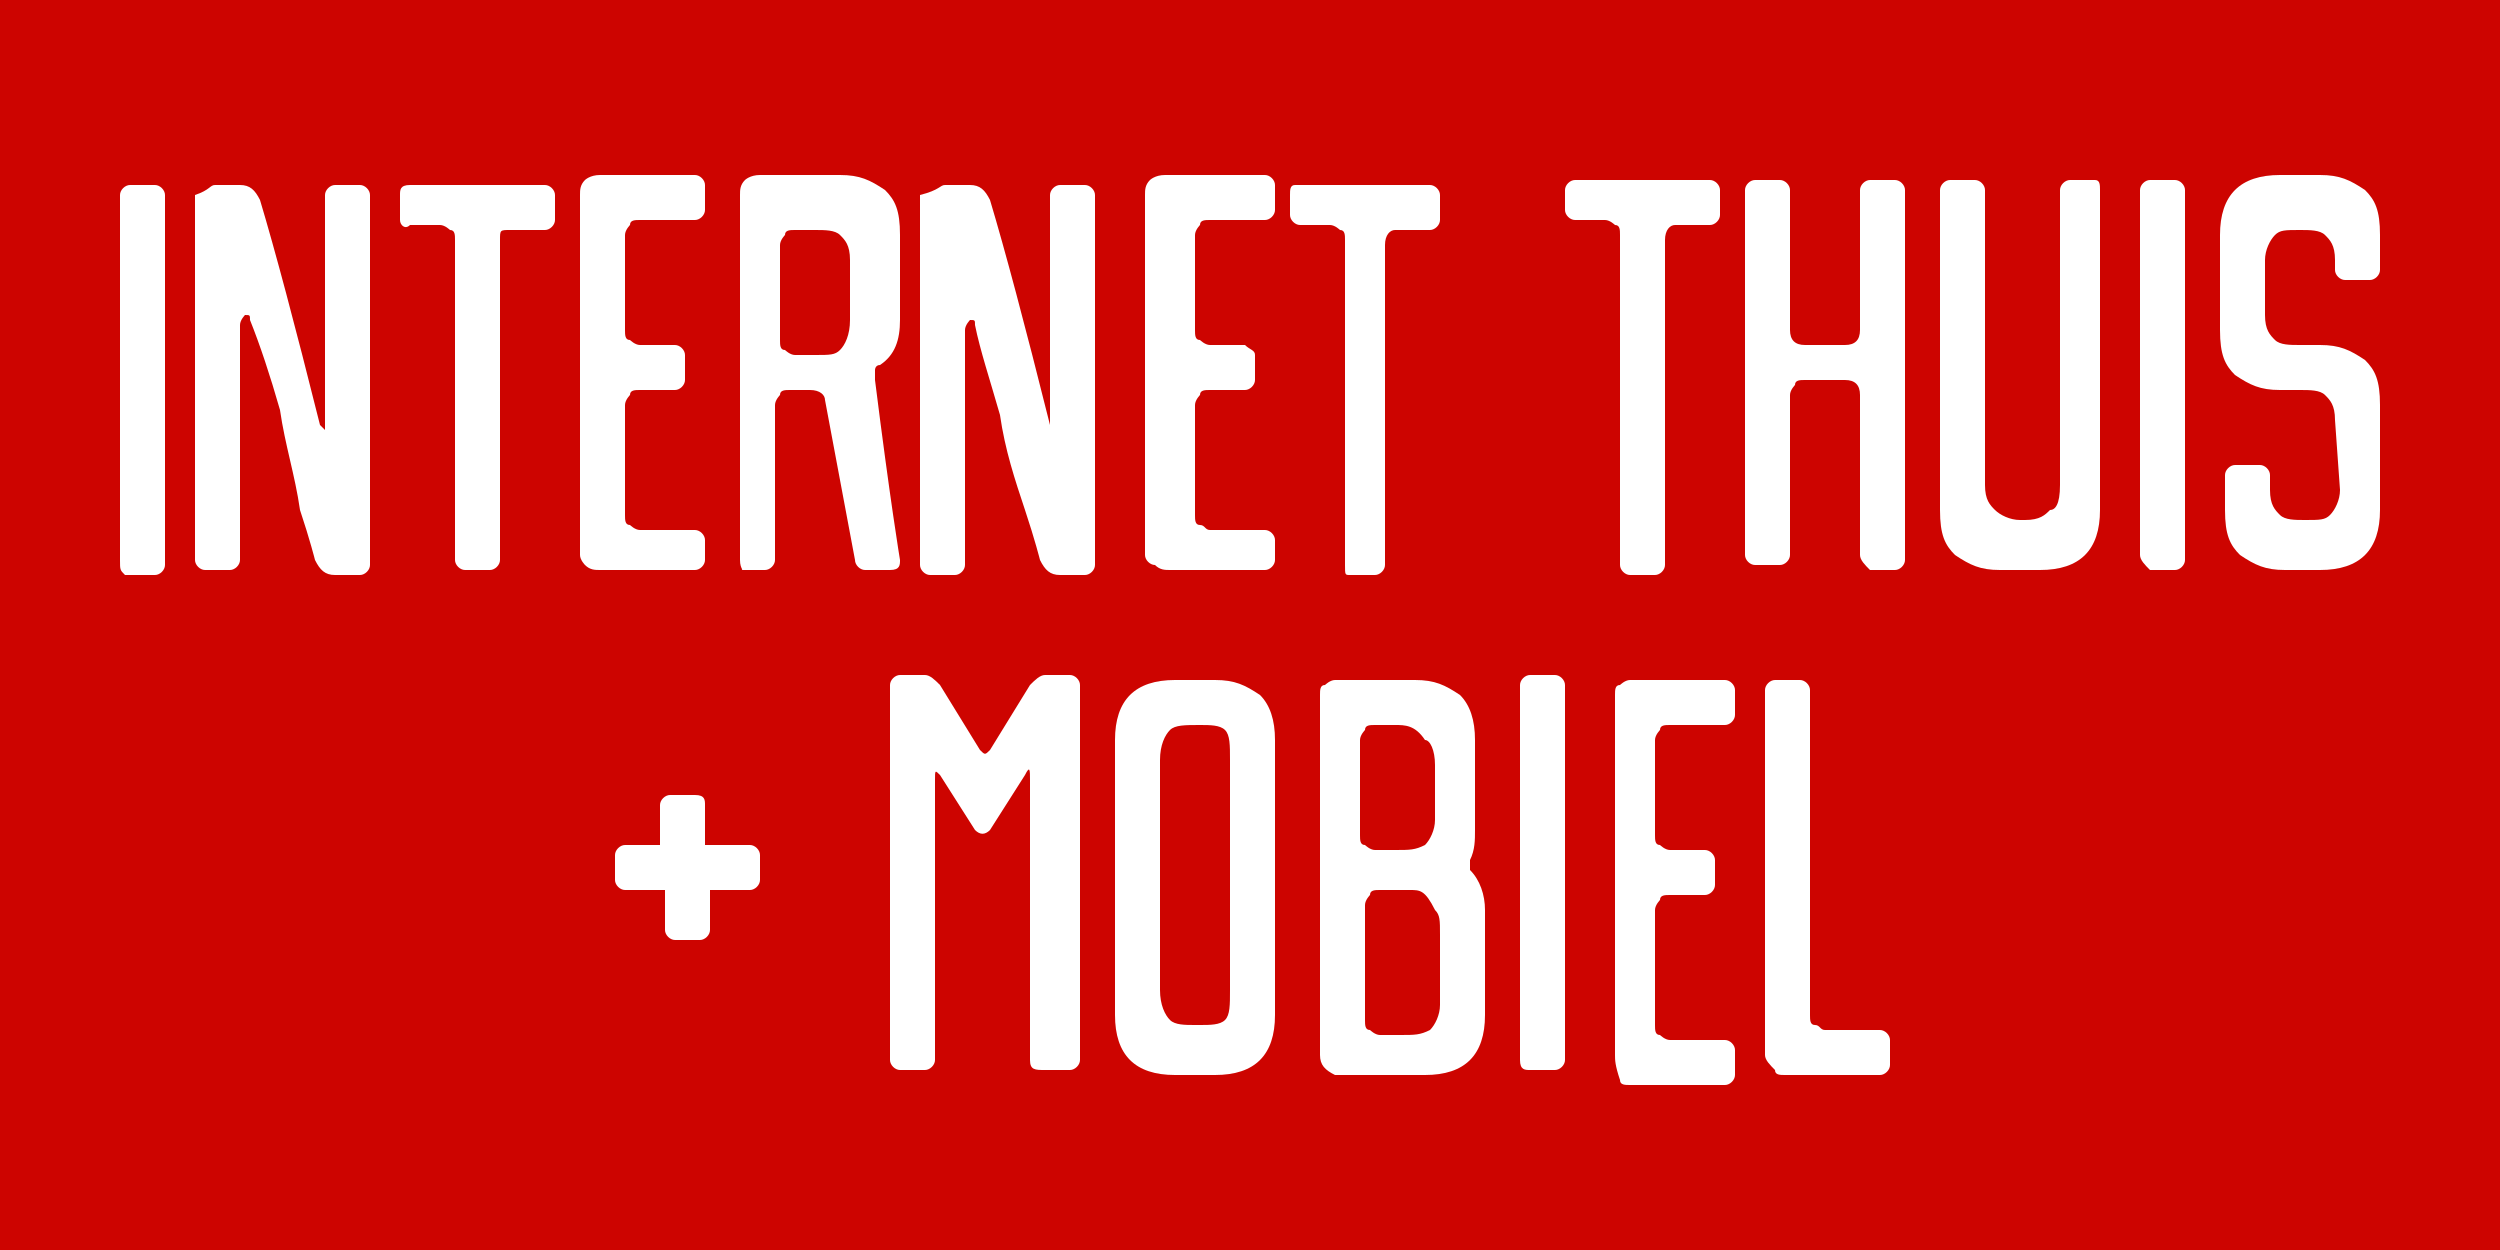
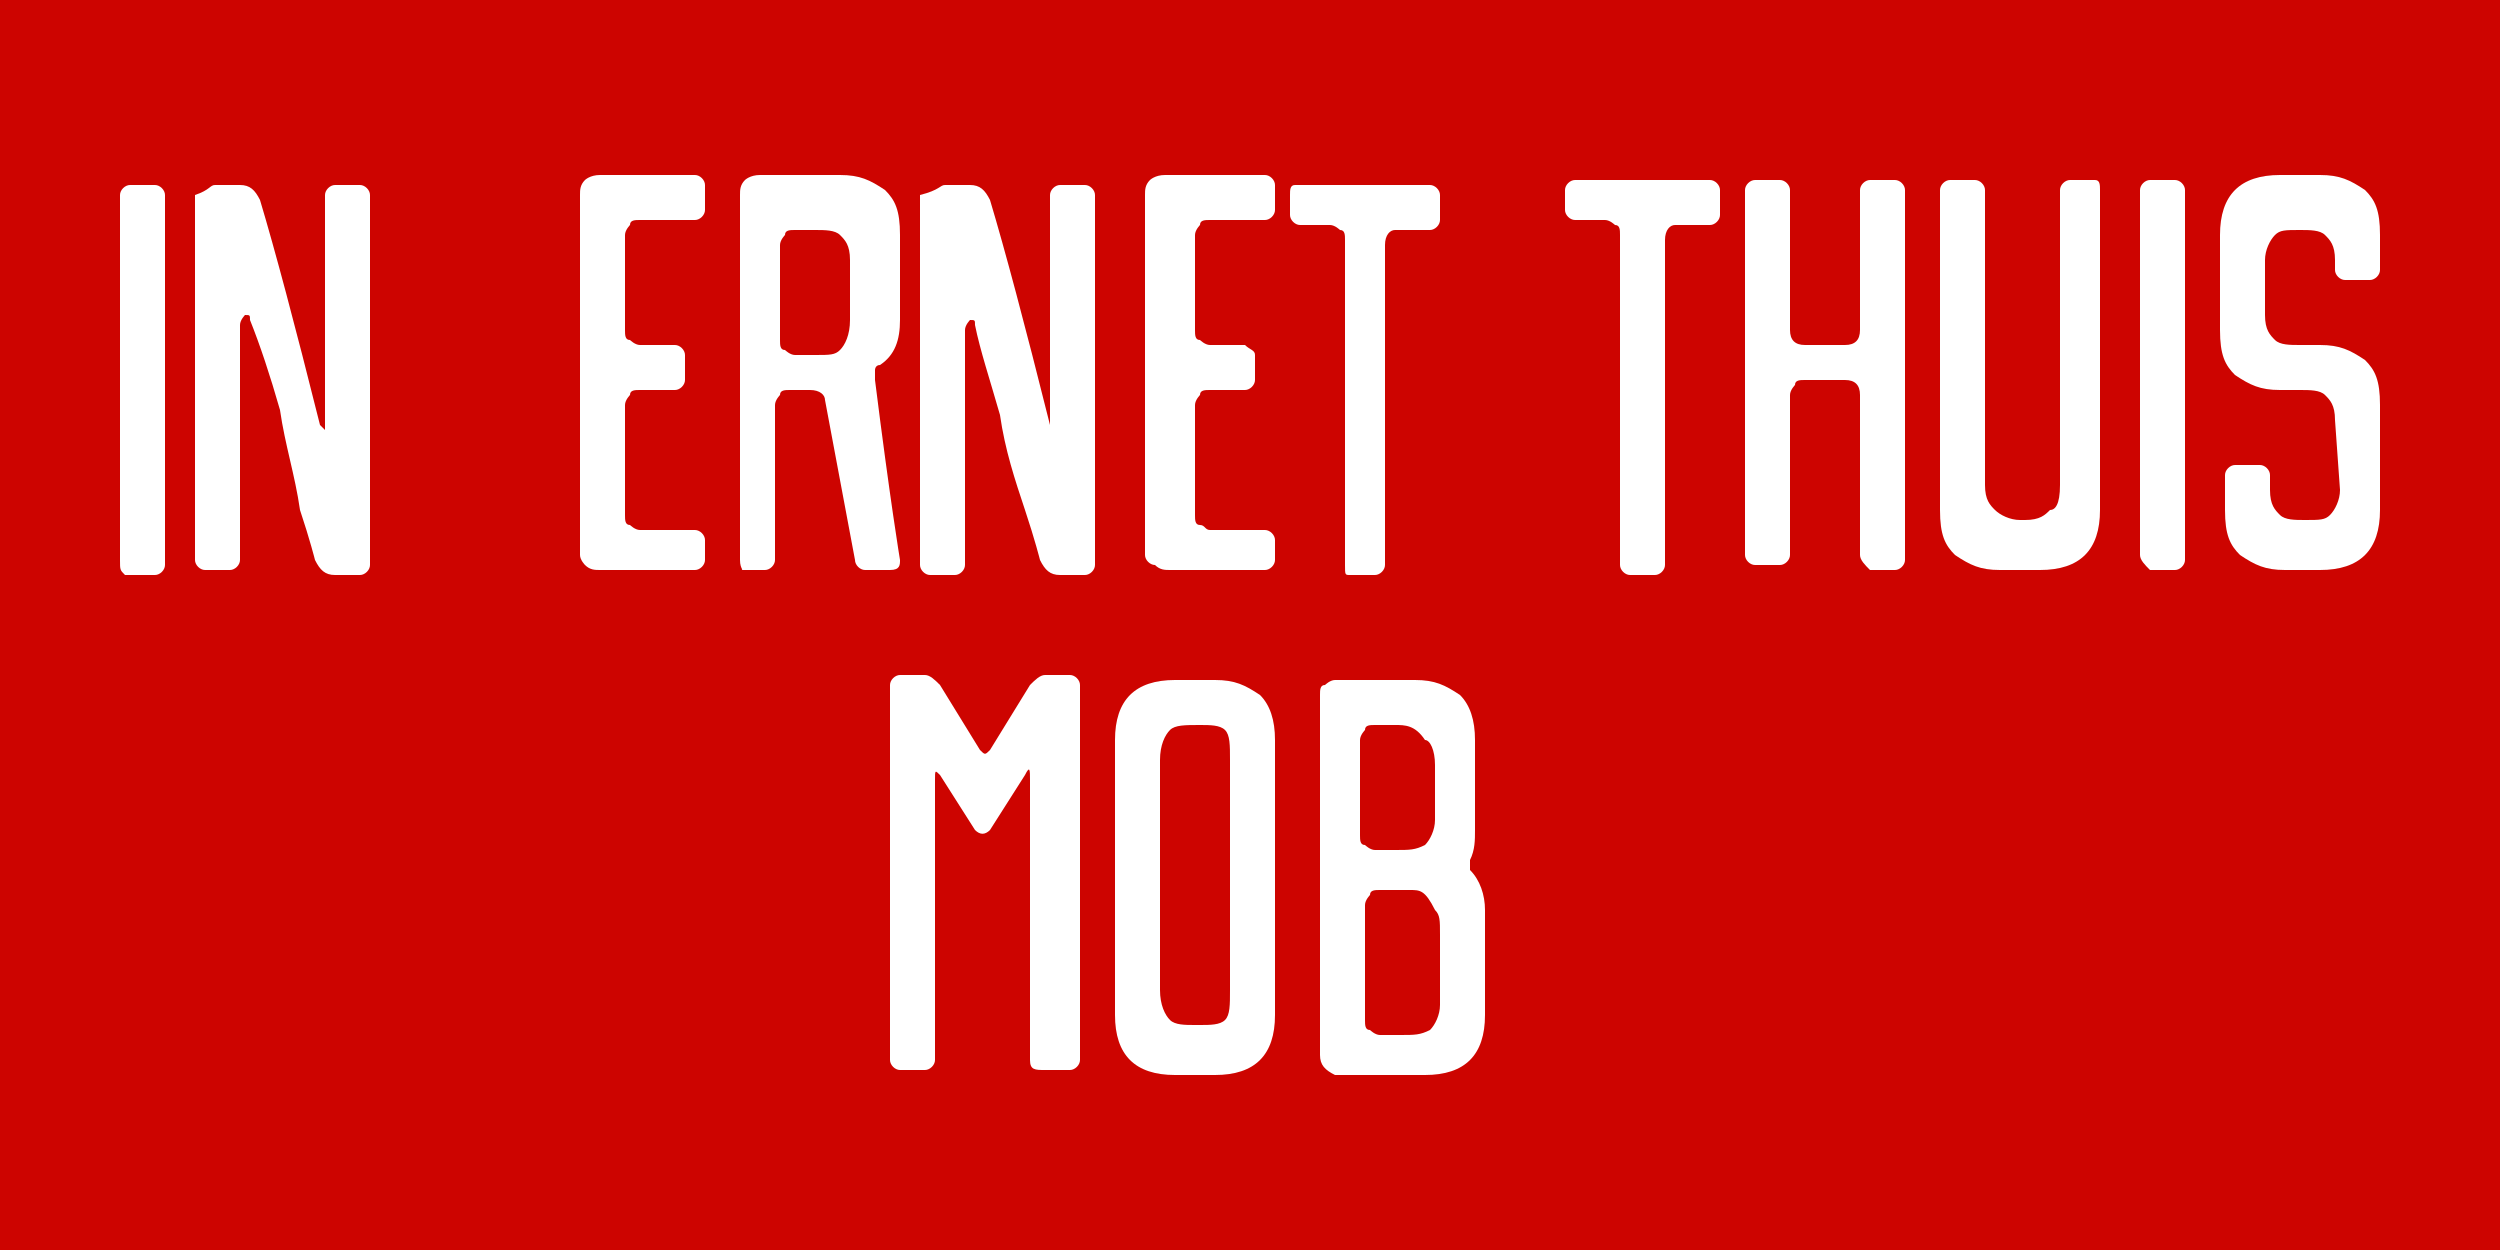
<svg xmlns="http://www.w3.org/2000/svg" version="1.1" id="Calque_1" x="0px" y="0px" width="50px" height="25px" viewBox="0 0 50 25" style="enable-background:new 0 0 50 25;" xml:space="preserve">
  <style type="text/css">
	.st0{fill:#CD0400;}
	.st1{fill:#FFFFFF;}
</style>
  <path class="st0" d="M0,0h50v25H0V0z" />
  <g>
    <g>
-       <path class="st1" d="M14.1,16.1v0.6c0,0.1,0,0.2,0,0.2c0,0,0.1,0,0.2,0H15c0.1,0,0.2,0.1,0.2,0.2v0.5c0,0.1-0.1,0.2-0.2,0.2h-0.6    c-0.1,0-0.2,0-0.2,0c0,0,0,0.1,0,0.2v0.6c0,0.1-0.1,0.2-0.2,0.2h-0.5c-0.1,0-0.2-0.1-0.2-0.2V18c0-0.1,0-0.2,0-0.2    c0,0-0.1,0-0.2,0h-0.6c-0.1,0-0.2-0.1-0.2-0.2v-0.5c0-0.1,0.1-0.2,0.2-0.2H13c0.1,0,0.1,0,0.2,0c0,0,0-0.1,0-0.2v-0.6    c0-0.1,0.1-0.2,0.2-0.2h0.5C14.1,15.9,14.1,16,14.1,16.1z" />
      <path class="st1" d="M20.6,21.2v-5.6c0-0.2,0-0.3-0.1-0.1l-0.7,1.1c-0.1,0.1-0.2,0.1-0.3,0l-0.7-1.1c-0.1-0.1-0.1-0.1-0.1,0.1v5.6    c0,0.1-0.1,0.2-0.2,0.2H18c-0.1,0-0.2-0.1-0.2-0.2v-7.5c0-0.1,0.1-0.2,0.2-0.2h0.5c0.1,0,0.2,0.1,0.3,0.2l0.8,1.3    c0.1,0.1,0.1,0.1,0.2,0l0.8-1.3c0.1-0.1,0.2-0.2,0.3-0.2h0.5c0.1,0,0.2,0.1,0.2,0.2v7.5c0,0.1-0.1,0.2-0.2,0.2h-0.5    C20.7,21.4,20.6,21.4,20.6,21.2z" />
      <path class="st1" d="M24.3,13.6c0.4,0,0.6,0.1,0.9,0.3c0.2,0.2,0.3,0.5,0.3,0.9v5.5c0,0.4-0.1,0.7-0.3,0.9    c-0.2,0.2-0.5,0.3-0.9,0.3h-0.8c-0.4,0-0.7-0.1-0.9-0.3c-0.2-0.2-0.3-0.5-0.3-0.9v-5.5c0-0.4,0.1-0.7,0.3-0.9    c0.2-0.2,0.5-0.3,0.9-0.3C23.6,13.6,24.3,13.6,24.3,13.6z M24,14.5L24,14.5c-0.3,0-0.5,0-0.6,0.1c-0.1,0.1-0.2,0.3-0.2,0.6v4.6    c0,0.3,0.1,0.5,0.2,0.6c0.1,0.1,0.3,0.1,0.5,0.1H24h0c0.2,0,0.4,0,0.5-0.1c0.1-0.1,0.1-0.3,0.1-0.6v-4.6c0-0.3,0-0.5-0.1-0.6    C24.4,14.5,24.2,14.5,24,14.5z" />
      <path class="st1" d="M26.4,21.1v-7.2c0-0.1,0-0.2,0.1-0.2c0,0,0.1-0.1,0.2-0.1h1.6c0.4,0,0.6,0.1,0.9,0.3c0.2,0.2,0.3,0.5,0.3,0.9    v1.8c0,0.2,0,0.4-0.1,0.6c0,0.1,0,0.1,0,0.2c0.2,0.2,0.3,0.5,0.3,0.8v2.1c0,0.4-0.1,0.7-0.3,0.9c-0.2,0.2-0.5,0.3-0.9,0.3h-1.8    C26.5,21.4,26.4,21.3,26.4,21.1z M27.9,14.5h-0.4c-0.1,0-0.2,0-0.2,0.1c0,0-0.1,0.1-0.1,0.2v1.9c0,0.1,0,0.2,0.1,0.2    c0,0,0.1,0.1,0.2,0.1h0.4c0.3,0,0.4,0,0.6-0.1c0.1-0.1,0.2-0.3,0.2-0.5v-1.1c0-0.3-0.1-0.5-0.2-0.5C28.3,14.5,28.1,14.5,27.9,14.5    z M28.2,17.8h-0.6c-0.1,0-0.2,0-0.2,0.1c0,0-0.1,0.1-0.1,0.2v2.3c0,0.1,0,0.2,0.1,0.2c0,0,0.1,0.1,0.2,0.1H28c0.3,0,0.4,0,0.6-0.1    c0.1-0.1,0.2-0.3,0.2-0.5v-1.4c0-0.3,0-0.4-0.1-0.5C28.5,17.8,28.4,17.8,28.2,17.8z" />
-       <path class="st1" d="M30.4,21.2v-7.5c0-0.1,0.1-0.2,0.2-0.2h0.5c0.1,0,0.2,0.1,0.2,0.2v7.5c0,0.1-0.1,0.2-0.2,0.2h-0.5    C30.5,21.4,30.4,21.4,30.4,21.2z" />
-       <path class="st1" d="M35.3,21.1v-7.3c0-0.1,0.1-0.2,0.2-0.2h0.5c0.1,0,0.2,0.1,0.2,0.2v6.5c0,0.1,0,0.2,0.1,0.2s0.1,0.1,0.2,0.1    h1.1c0.1,0,0.2,0.1,0.2,0.2v0.5c0,0.1-0.1,0.2-0.2,0.2h-1.9c-0.1,0-0.2,0-0.2-0.1C35.4,21.3,35.3,21.2,35.3,21.1z" />
-       <path class="st1" d="M32.3,21.1v-7.2c0-0.1,0-0.2,0.1-0.2c0,0,0.1-0.1,0.2-0.1h1.9c0.1,0,0.2,0.1,0.2,0.2v0.5    c0,0.1-0.1,0.2-0.2,0.2h-1.1c-0.1,0-0.2,0-0.2,0.1c0,0-0.1,0.1-0.1,0.2v1.9c0,0.1,0,0.2,0.1,0.2c0,0,0.1,0.1,0.2,0.1h0.7    c0.1,0,0.2,0.1,0.2,0.2v0.5c0,0.1-0.1,0.2-0.2,0.2h-0.7c-0.1,0-0.2,0-0.2,0.1c0,0-0.1,0.1-0.1,0.2v2.3c0,0.1,0,0.2,0.1,0.2    c0,0,0.1,0.1,0.2,0.1h1.1c0.1,0,0.2,0.1,0.2,0.2v0.5c0,0.1-0.1,0.2-0.2,0.2h-1.9c-0.1,0-0.2,0-0.2-0.1    C32.3,21.3,32.3,21.2,32.3,21.1z" />
    </g>
    <g>
      <g>
        <path class="st1" d="M2.4,11.2V3.9c0-0.1,0.1-0.2,0.2-0.2h0.5c0.1,0,0.2,0.1,0.2,0.2v7.4c0,0.1-0.1,0.2-0.2,0.2H2.5     C2.4,11.4,2.4,11.4,2.4,11.2z" />
        <path class="st1" d="M4.3,3.7h0.5c0.2,0,0.3,0.1,0.4,0.3c0.3,1,0.7,2.5,1.2,4.5c0.1,0.1,0.1,0.1,0.1,0.1l0,0V8.5V3.9     c0-0.1,0.1-0.2,0.2-0.2h0.5c0.1,0,0.2,0.1,0.2,0.2v7.4c0,0.1-0.1,0.2-0.2,0.2H6.7c-0.2,0-0.3-0.1-0.4-0.3c0,0-0.1-0.4-0.3-1     C5.9,9.5,5.7,8.9,5.6,8.2C5.4,7.5,5.2,6.9,5,6.4c0-0.1,0-0.1-0.1-0.1c0,0-0.1,0.1-0.1,0.2v4.7c0,0.1-0.1,0.2-0.2,0.2H4.1     c-0.1,0-0.2-0.1-0.2-0.2V3.9C4.2,3.8,4.2,3.7,4.3,3.7z" />
-         <path class="st1" d="M8.2,3.7h2.7c0.1,0,0.2,0.1,0.2,0.2v0.5c0,0.1-0.1,0.2-0.2,0.2h-0.7C10,4.6,10,4.6,10,4.8v6.4     c0,0.1-0.1,0.2-0.2,0.2H9.3c-0.1,0-0.2-0.1-0.2-0.2V4.8c0-0.1,0-0.2-0.1-0.2c0,0-0.1-0.1-0.2-0.1H8.2C8.1,4.6,8,4.5,8,4.4V3.9     C8,3.8,8,3.7,8.2,3.7z" />
        <path class="st1" d="M11.6,11.1V3.9c0-0.1,0-0.2,0.1-0.3c0,0,0.1-0.1,0.3-0.1h1.9c0.1,0,0.2,0.1,0.2,0.2v0.5     c0,0.1-0.1,0.2-0.2,0.2h-1.1c-0.1,0-0.2,0-0.2,0.1c0,0-0.1,0.1-0.1,0.2v1.9c0,0.1,0,0.2,0.1,0.2c0,0,0.1,0.1,0.2,0.1h0.7     c0.1,0,0.2,0.1,0.2,0.2v0.5c0,0.1-0.1,0.2-0.2,0.2h-0.7c-0.1,0-0.2,0-0.2,0.1c0,0-0.1,0.1-0.1,0.2v2.2c0,0.1,0,0.2,0.1,0.2     c0,0,0.1,0.1,0.2,0.1h1.1c0.1,0,0.2,0.1,0.2,0.2v0.4c0,0.1-0.1,0.2-0.2,0.2h-1.9c-0.1,0-0.2,0-0.3-0.1     C11.7,11.3,11.6,11.2,11.6,11.1z" />
        <path class="st1" d="M14.8,11.2V3.9c0-0.1,0-0.2,0.1-0.3c0,0,0.1-0.1,0.3-0.1h1.6c0.4,0,0.6,0.1,0.9,0.3c0.2,0.2,0.3,0.4,0.3,0.9     v1.7c0,0.4-0.1,0.7-0.4,0.9c-0.1,0-0.1,0.1-0.1,0.1s0,0.1,0,0.2c0.3,2.4,0.5,3.6,0.5,3.6c0,0.1,0,0.2-0.2,0.2h-0.5     c-0.1,0-0.2-0.1-0.2-0.2L16.5,8c0-0.1-0.1-0.2-0.3-0.2h-0.4c-0.1,0-0.2,0-0.2,0.1c0,0-0.1,0.1-0.1,0.2v3.1c0,0.1-0.1,0.2-0.2,0.2     h-0.5C14.9,11.4,14.8,11.4,14.8,11.2z M16.3,4.6h-0.4c-0.1,0-0.2,0-0.2,0.1c0,0-0.1,0.1-0.1,0.2v1.9c0,0.1,0,0.2,0.1,0.2     c0,0,0.1,0.1,0.2,0.1h0.4c0.3,0,0.4,0,0.5-0.1C16.9,6.9,17,6.7,17,6.4V5.2c0-0.3-0.1-0.4-0.2-0.5C16.7,4.6,16.5,4.6,16.3,4.6z" />
        <path class="st1" d="M18.9,3.7h0.5c0.2,0,0.3,0.1,0.4,0.3c0.3,1,0.7,2.5,1.2,4.5c0,0.1,0,0.1,0,0.1l0,0V8.5V3.9     c0-0.1,0.1-0.2,0.2-0.2h0.5c0.1,0,0.2,0.1,0.2,0.2v7.4c0,0.1-0.1,0.2-0.2,0.2h-0.5c-0.2,0-0.3-0.1-0.4-0.3c0,0-0.1-0.4-0.3-1     c-0.2-0.6-0.4-1.2-0.5-1.9c-0.2-0.7-0.4-1.3-0.5-1.8c0-0.1,0-0.1-0.1-0.1c0,0-0.1,0.1-0.1,0.2v4.7c0,0.1-0.1,0.2-0.2,0.2h-0.5     c-0.1,0-0.2-0.1-0.2-0.2V3.9C18.8,3.8,18.8,3.7,18.9,3.7z" />
        <path class="st1" d="M22.9,11.1V3.9c0-0.1,0-0.2,0.1-0.3c0,0,0.1-0.1,0.3-0.1h2c0.1,0,0.2,0.1,0.2,0.2v0.5c0,0.1-0.1,0.2-0.2,0.2     h-1.1c-0.1,0-0.2,0-0.2,0.1c0,0-0.1,0.1-0.1,0.2v1.9c0,0.1,0,0.2,0.1,0.2c0,0,0.1,0.1,0.2,0.1h0.7C25,7,25.1,7,25.1,7.1v0.5     c0,0.1-0.1,0.2-0.2,0.2h-0.7c-0.1,0-0.2,0-0.2,0.1c0,0-0.1,0.1-0.1,0.2v2.2c0,0.1,0,0.2,0.1,0.2s0.1,0.1,0.2,0.1h1.1     c0.1,0,0.2,0.1,0.2,0.2v0.4c0,0.1-0.1,0.2-0.2,0.2h-1.9c-0.1,0-0.2,0-0.3-0.1C23,11.3,22.9,11.2,22.9,11.1z" />
        <path class="st1" d="M25.9,3.7h2.7c0.1,0,0.2,0.1,0.2,0.2v0.5c0,0.1-0.1,0.2-0.2,0.2h-0.7c-0.1,0-0.2,0.1-0.2,0.3v6.4     c0,0.1-0.1,0.2-0.2,0.2h-0.5c-0.1,0-0.1,0-0.1-0.2V4.8c0-0.1,0-0.2-0.1-0.2c0,0-0.1-0.1-0.2-0.1h-0.6c-0.1,0-0.2-0.1-0.2-0.2V3.9     C25.8,3.8,25.8,3.7,25.9,3.7z" />
      </g>
      <g>
        <path class="st1" d="M31.5,3.6h2.7c0.1,0,0.2,0.1,0.2,0.2v0.5c0,0.1-0.1,0.2-0.2,0.2h-0.7c-0.1,0-0.2,0.1-0.2,0.3v6.5     c0,0.1-0.1,0.2-0.2,0.2h-0.5c-0.1,0-0.2-0.1-0.2-0.2V4.7c0-0.1,0-0.2-0.1-0.2c0,0-0.1-0.1-0.2-0.1h-0.6c-0.1,0-0.2-0.1-0.2-0.2     V3.8C31.3,3.7,31.4,3.6,31.5,3.6z" />
        <path class="st1" d="M37.2,11.1V7.9c0-0.2-0.1-0.3-0.3-0.3h-0.8c-0.1,0-0.2,0-0.2,0.1c0,0-0.1,0.1-0.1,0.2v3.2     c0,0.1-0.1,0.2-0.2,0.2h-0.5c-0.1,0-0.2-0.1-0.2-0.2V3.8c0-0.1,0.1-0.2,0.2-0.2h0.5c0.1,0,0.2,0.1,0.2,0.2v2.8     c0,0.2,0.1,0.3,0.3,0.3h0.8c0.2,0,0.3-0.1,0.3-0.3V3.8c0-0.1,0.1-0.2,0.2-0.2h0.5c0.1,0,0.2,0.1,0.2,0.2v7.4     c0,0.1-0.1,0.2-0.2,0.2h-0.5C37.3,11.3,37.2,11.2,37.2,11.1z" />
        <path class="st1" d="M41.2,9.7V3.8c0-0.1,0.1-0.2,0.2-0.2h0.5C42,3.6,42,3.7,42,3.8v6.4c0,0.4-0.1,0.7-0.3,0.9     c-0.2,0.2-0.5,0.3-0.9,0.3h-0.8c-0.4,0-0.6-0.1-0.9-0.3c-0.2-0.2-0.3-0.4-0.3-0.9V3.8c0-0.1,0.1-0.2,0.2-0.2h0.5     c0.1,0,0.2,0.1,0.2,0.2v5.9c0,0.3,0.1,0.4,0.2,0.5c0.1,0.1,0.3,0.2,0.5,0.2h0.1c0.3,0,0.4-0.1,0.5-0.2     C41.1,10.2,41.2,10.1,41.2,9.7z" />
        <path class="st1" d="M42.8,11.1V3.8c0-0.1,0.1-0.2,0.2-0.2h0.5c0.1,0,0.2,0.1,0.2,0.2v7.4c0,0.1-0.1,0.2-0.2,0.2H43     C42.9,11.3,42.8,11.2,42.8,11.1z" />
        <path class="st1" d="M46.7,8.4c0-0.3-0.1-0.4-0.2-0.5c-0.1-0.1-0.3-0.1-0.5-0.1h-0.4c-0.4,0-0.6-0.1-0.9-0.3     c-0.2-0.2-0.3-0.4-0.3-0.9V4.7c0-0.4,0.1-0.7,0.3-0.9c0.2-0.2,0.5-0.3,0.9-0.3h0.8c0.4,0,0.6,0.1,0.9,0.3     c0.2,0.2,0.3,0.4,0.3,0.9v0.7c0,0.1-0.1,0.2-0.2,0.2h-0.5c-0.1,0-0.2-0.1-0.2-0.2V5.2c0-0.3-0.1-0.4-0.2-0.5     c-0.1-0.1-0.3-0.1-0.5-0.1c-0.3,0-0.4,0-0.5,0.1c-0.1,0.1-0.2,0.3-0.2,0.5v1.1c0,0.3,0.1,0.4,0.2,0.5c0.1,0.1,0.3,0.1,0.5,0.1     h0.4c0.4,0,0.6,0.1,0.9,0.3c0.2,0.2,0.3,0.4,0.3,0.9v2.1c0,0.4-0.1,0.7-0.3,0.9c-0.2,0.2-0.5,0.3-0.9,0.3h-0.7     c-0.4,0-0.6-0.1-0.9-0.3c-0.2-0.2-0.3-0.4-0.3-0.9V9.5c0-0.1,0.1-0.2,0.2-0.2h0.5c0.1,0,0.2,0.1,0.2,0.2v0.3     c0,0.3,0.1,0.4,0.2,0.5c0.1,0.1,0.3,0.1,0.5,0.1c0.3,0,0.4,0,0.5-0.1s0.2-0.3,0.2-0.5L46.7,8.4L46.7,8.4z" />
      </g>
    </g>
  </g>
</svg>